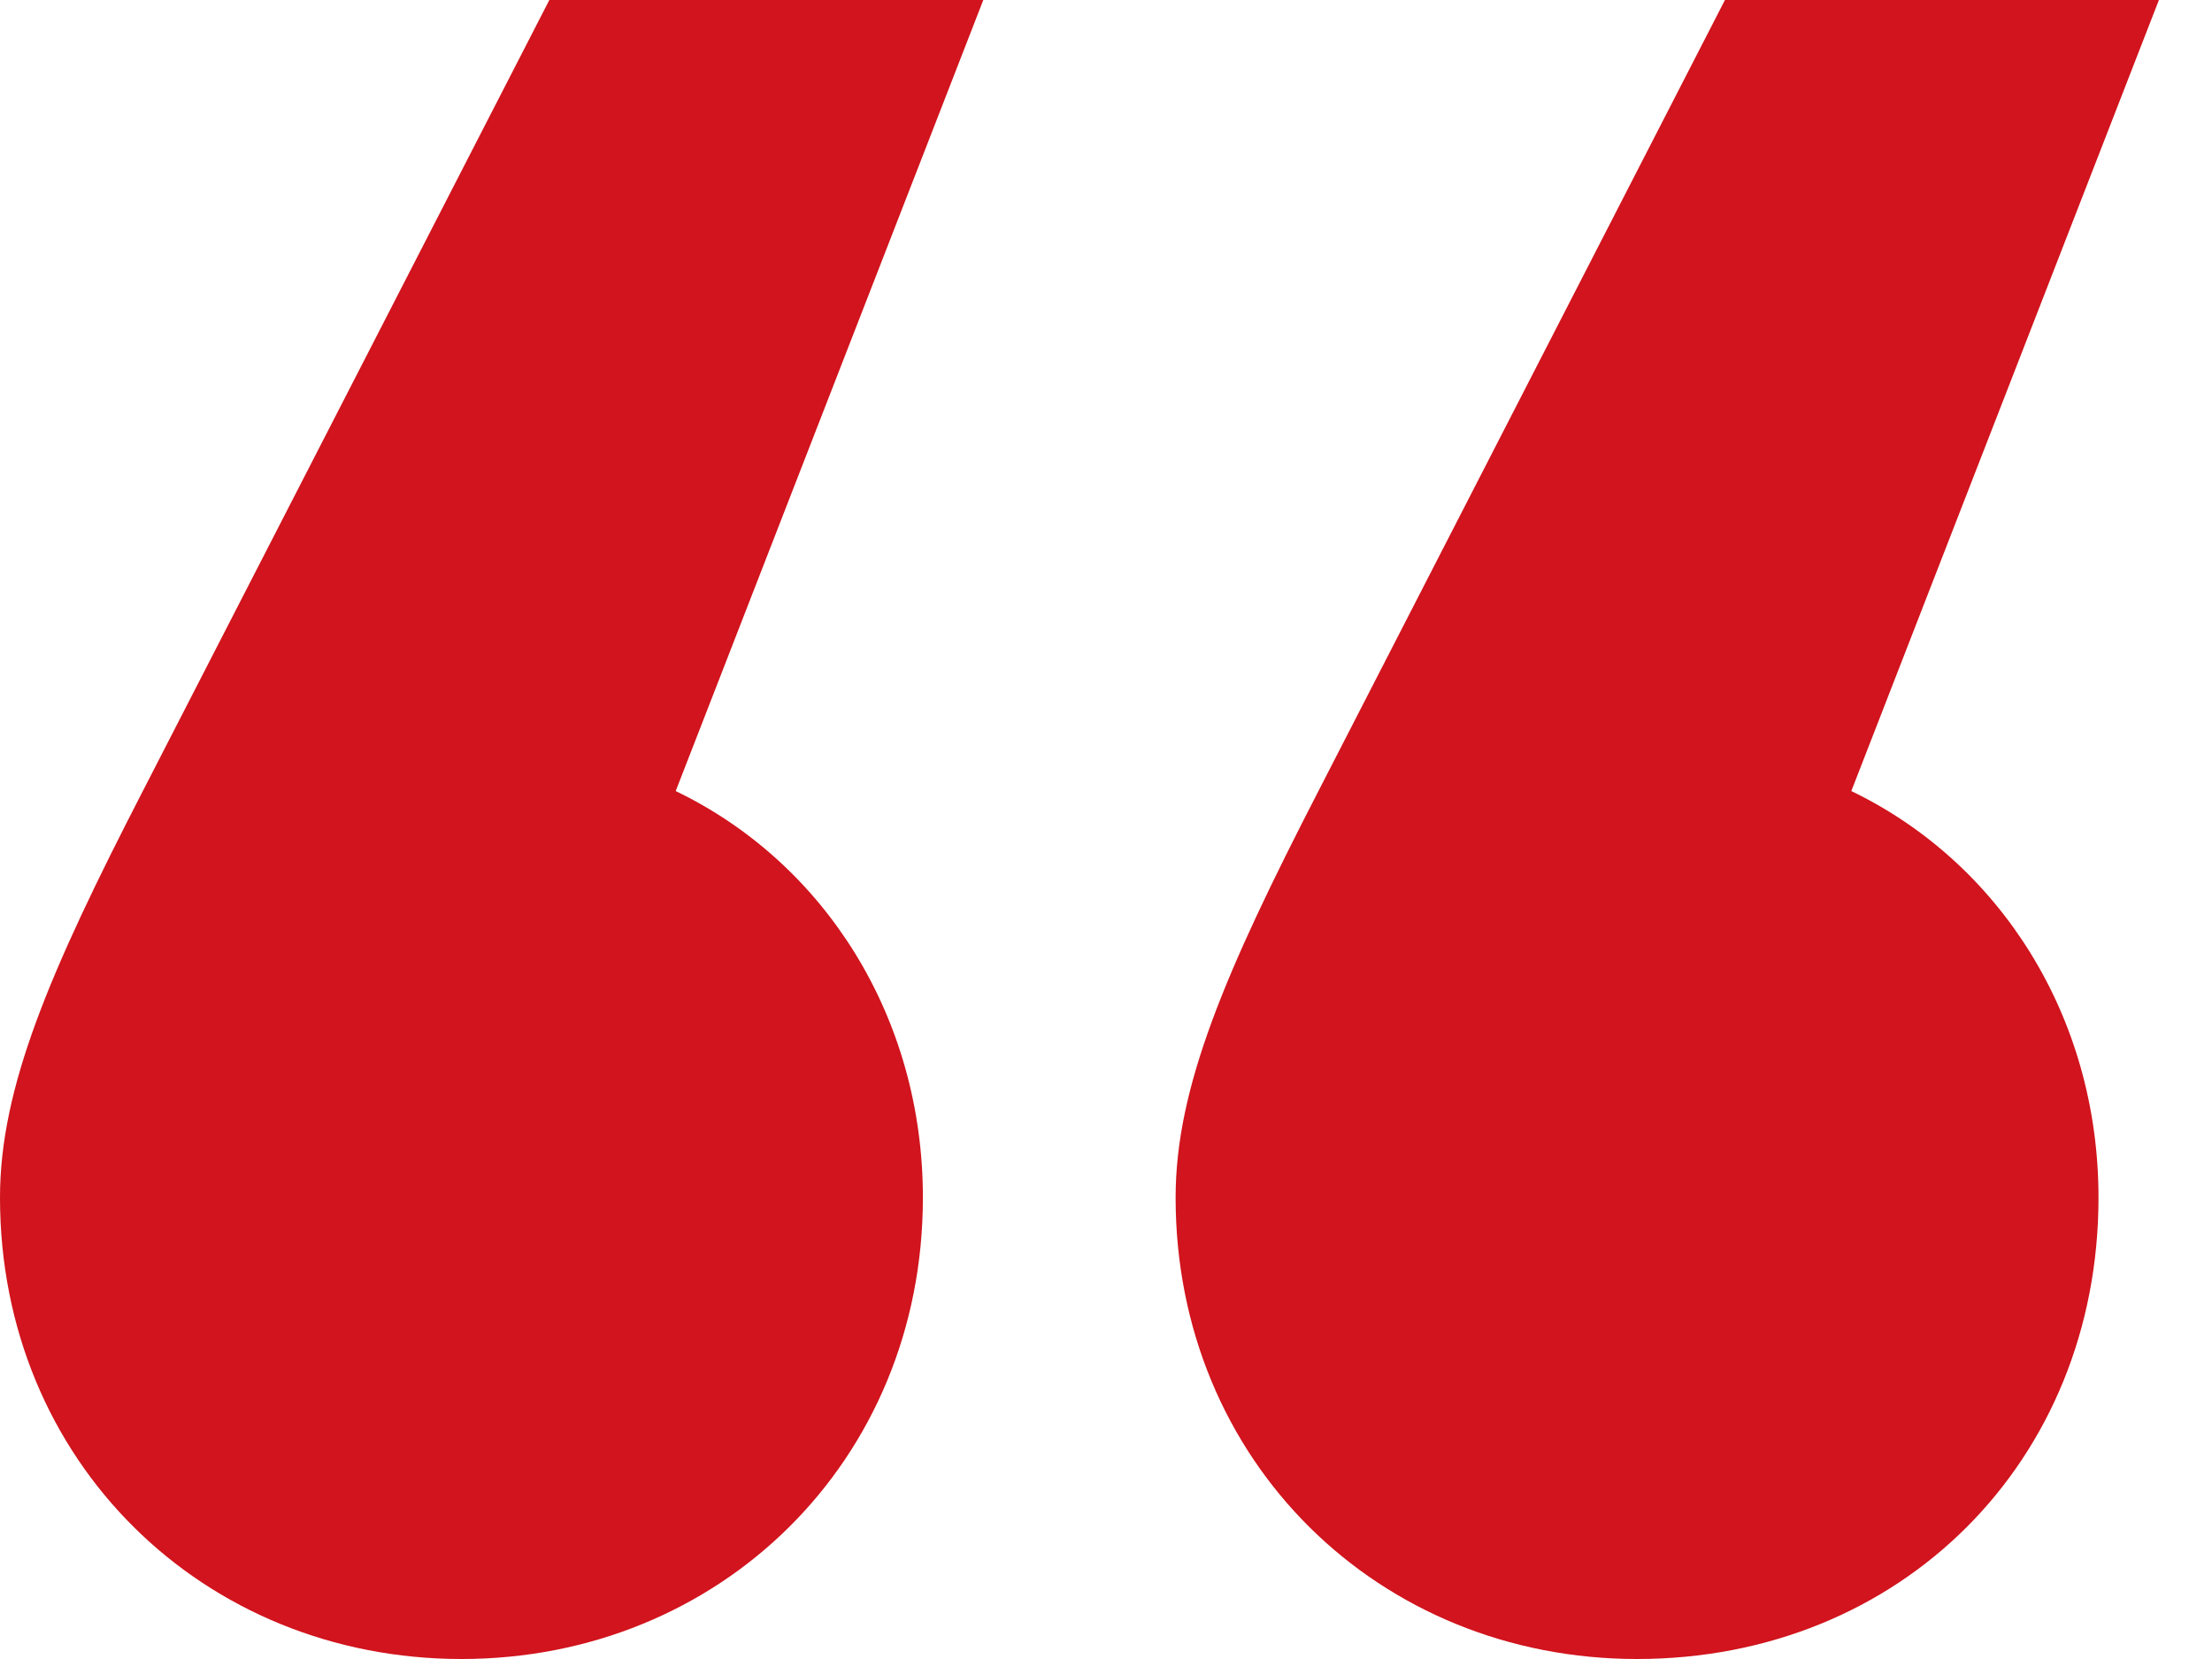
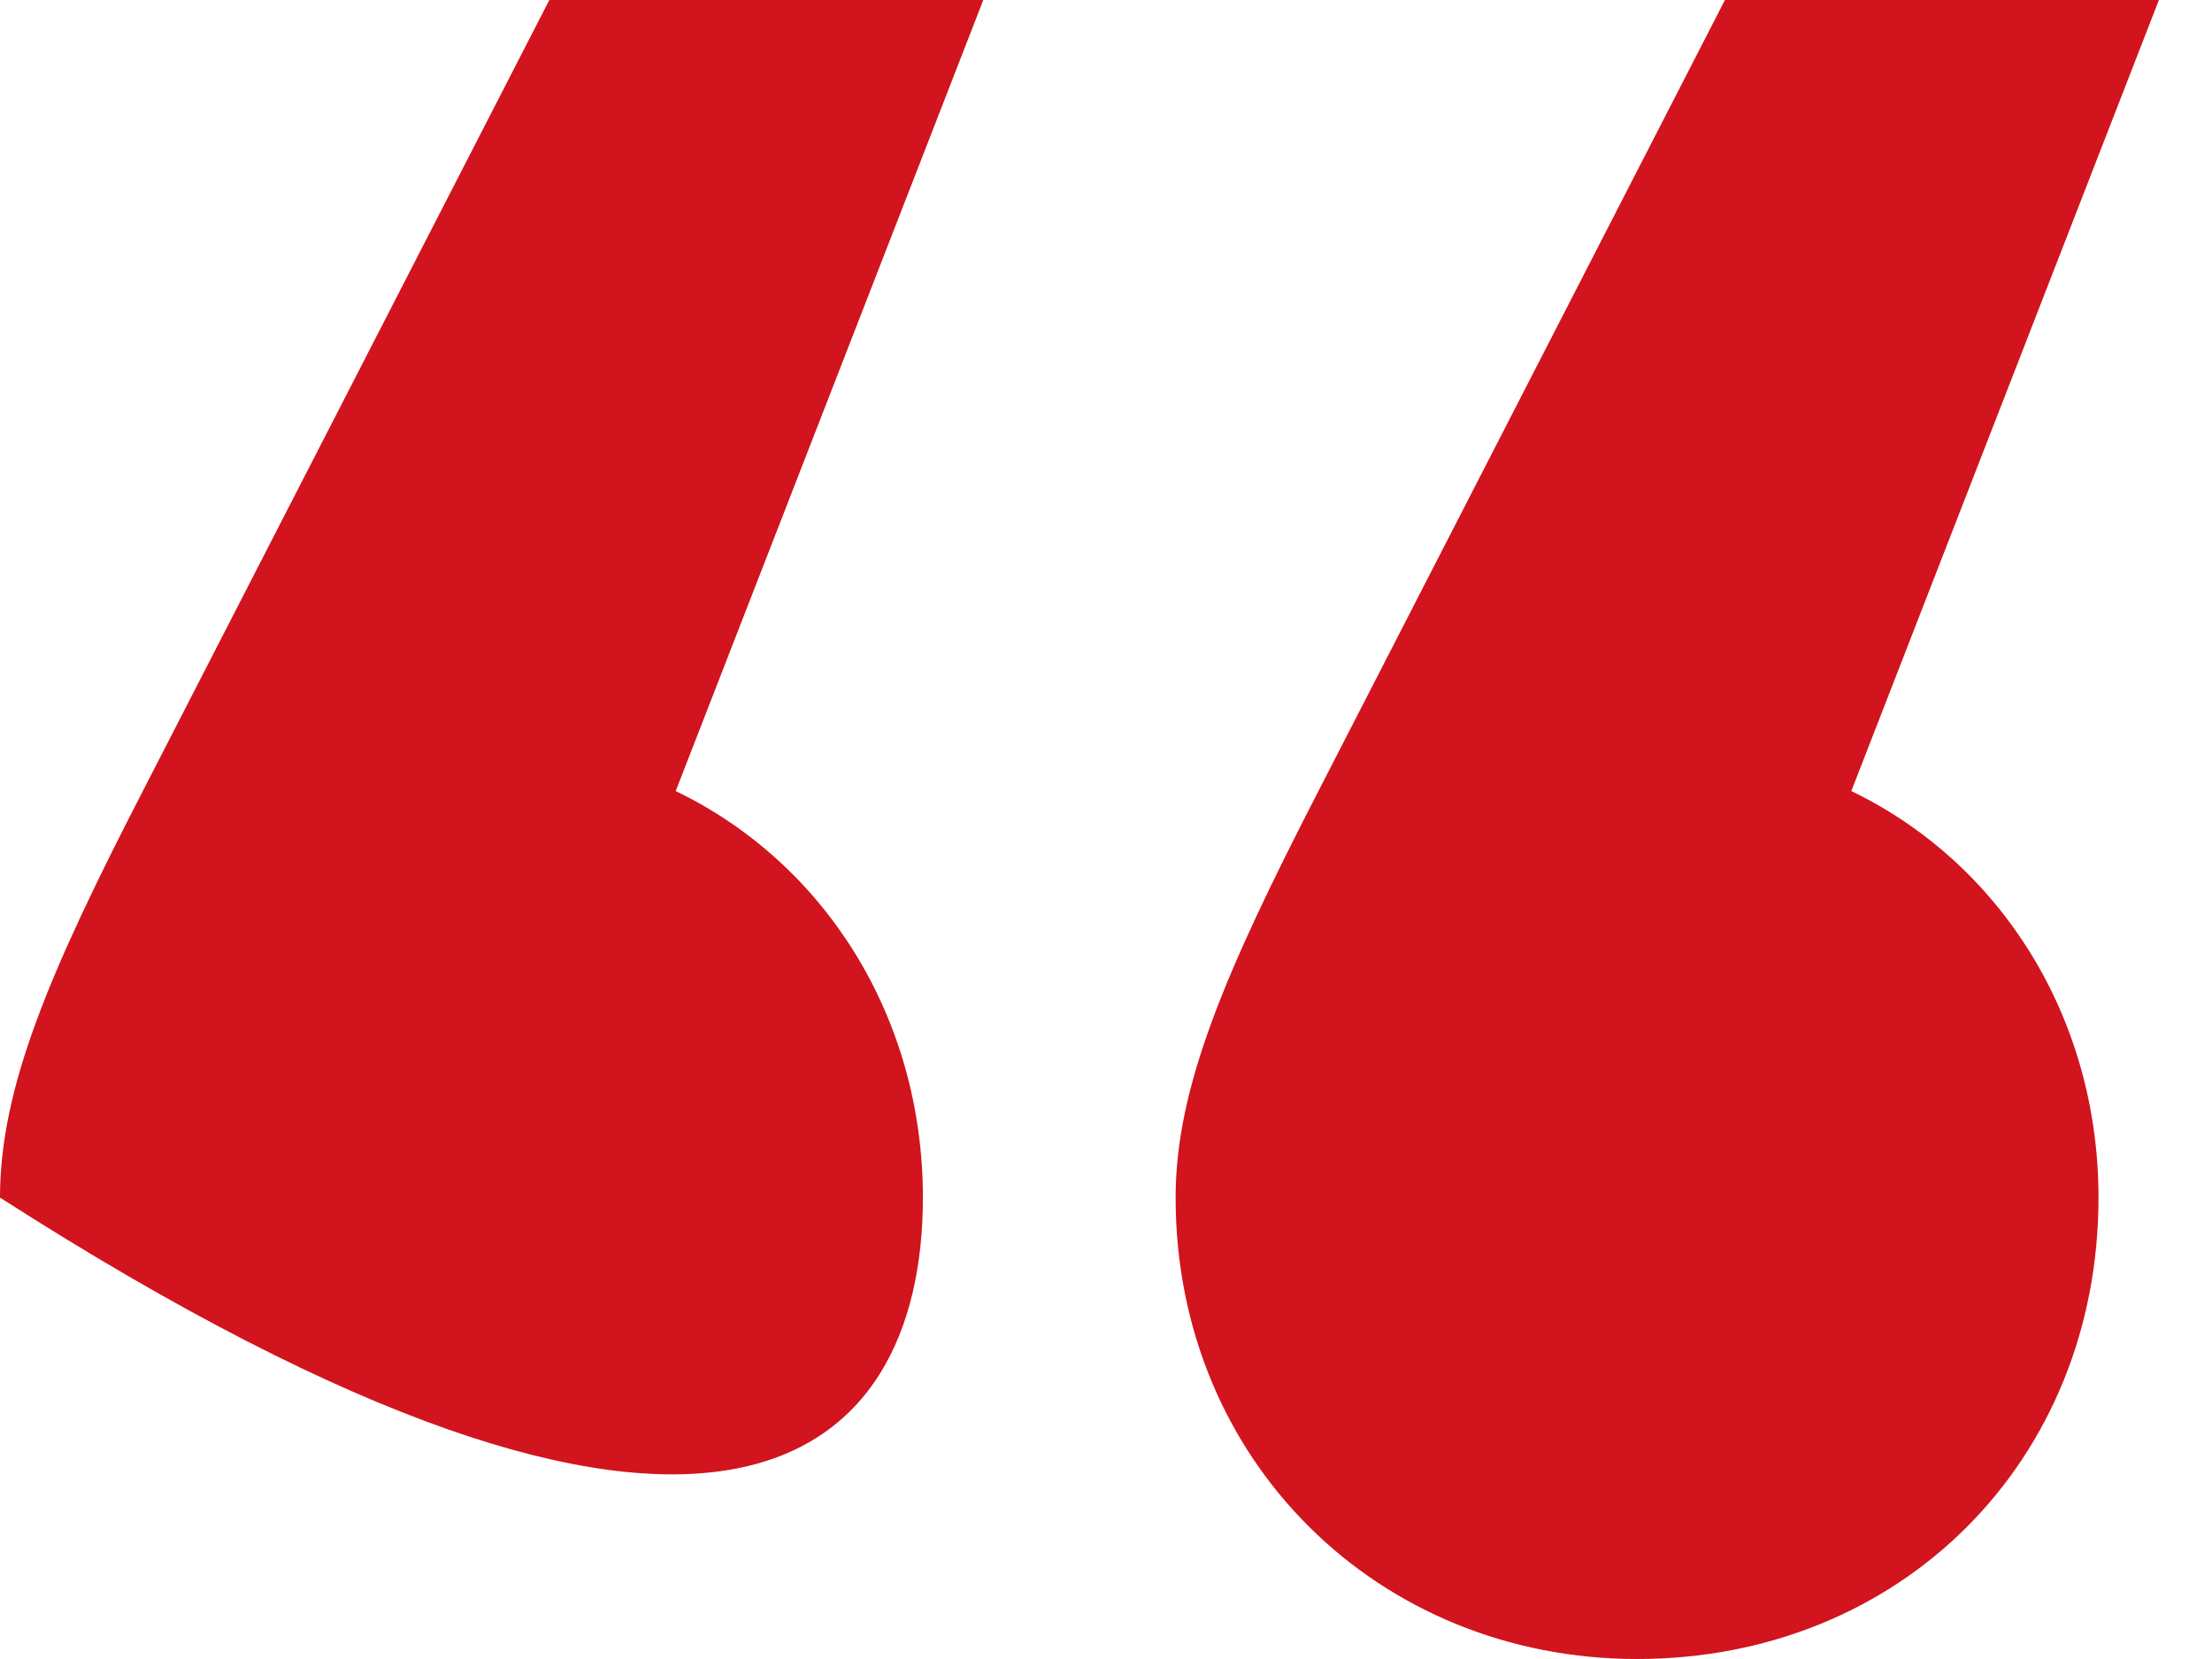
<svg xmlns="http://www.w3.org/2000/svg" width="32" height="24" viewBox="0 0 32 24" fill="none">
-   <path id="Quote" d="M0 17.325C0 21.139 2.94 24 6.676 24C10.411 24 13.351 21.139 13.351 17.325C13.351 14.702 11.921 12.477 9.775 11.444L14.225 0H7.947L2.066 11.444C0.715 14.066 0 15.735 0 17.325ZM17.007 17.325C17.007 21.139 19.947 24 23.682 24C27.497 24 30.358 21.139 30.358 17.325C30.358 14.702 28.927 12.477 26.782 11.444L31.232 0H24.954L19.073 11.444C17.722 14.066 17.007 15.735 17.007 17.325Z" fill="#D1141D" />
+   <path id="Quote" d="M0 17.325C10.411 24 13.351 21.139 13.351 17.325C13.351 14.702 11.921 12.477 9.775 11.444L14.225 0H7.947L2.066 11.444C0.715 14.066 0 15.735 0 17.325ZM17.007 17.325C17.007 21.139 19.947 24 23.682 24C27.497 24 30.358 21.139 30.358 17.325C30.358 14.702 28.927 12.477 26.782 11.444L31.232 0H24.954L19.073 11.444C17.722 14.066 17.007 15.735 17.007 17.325Z" fill="#D1141D" />
</svg>